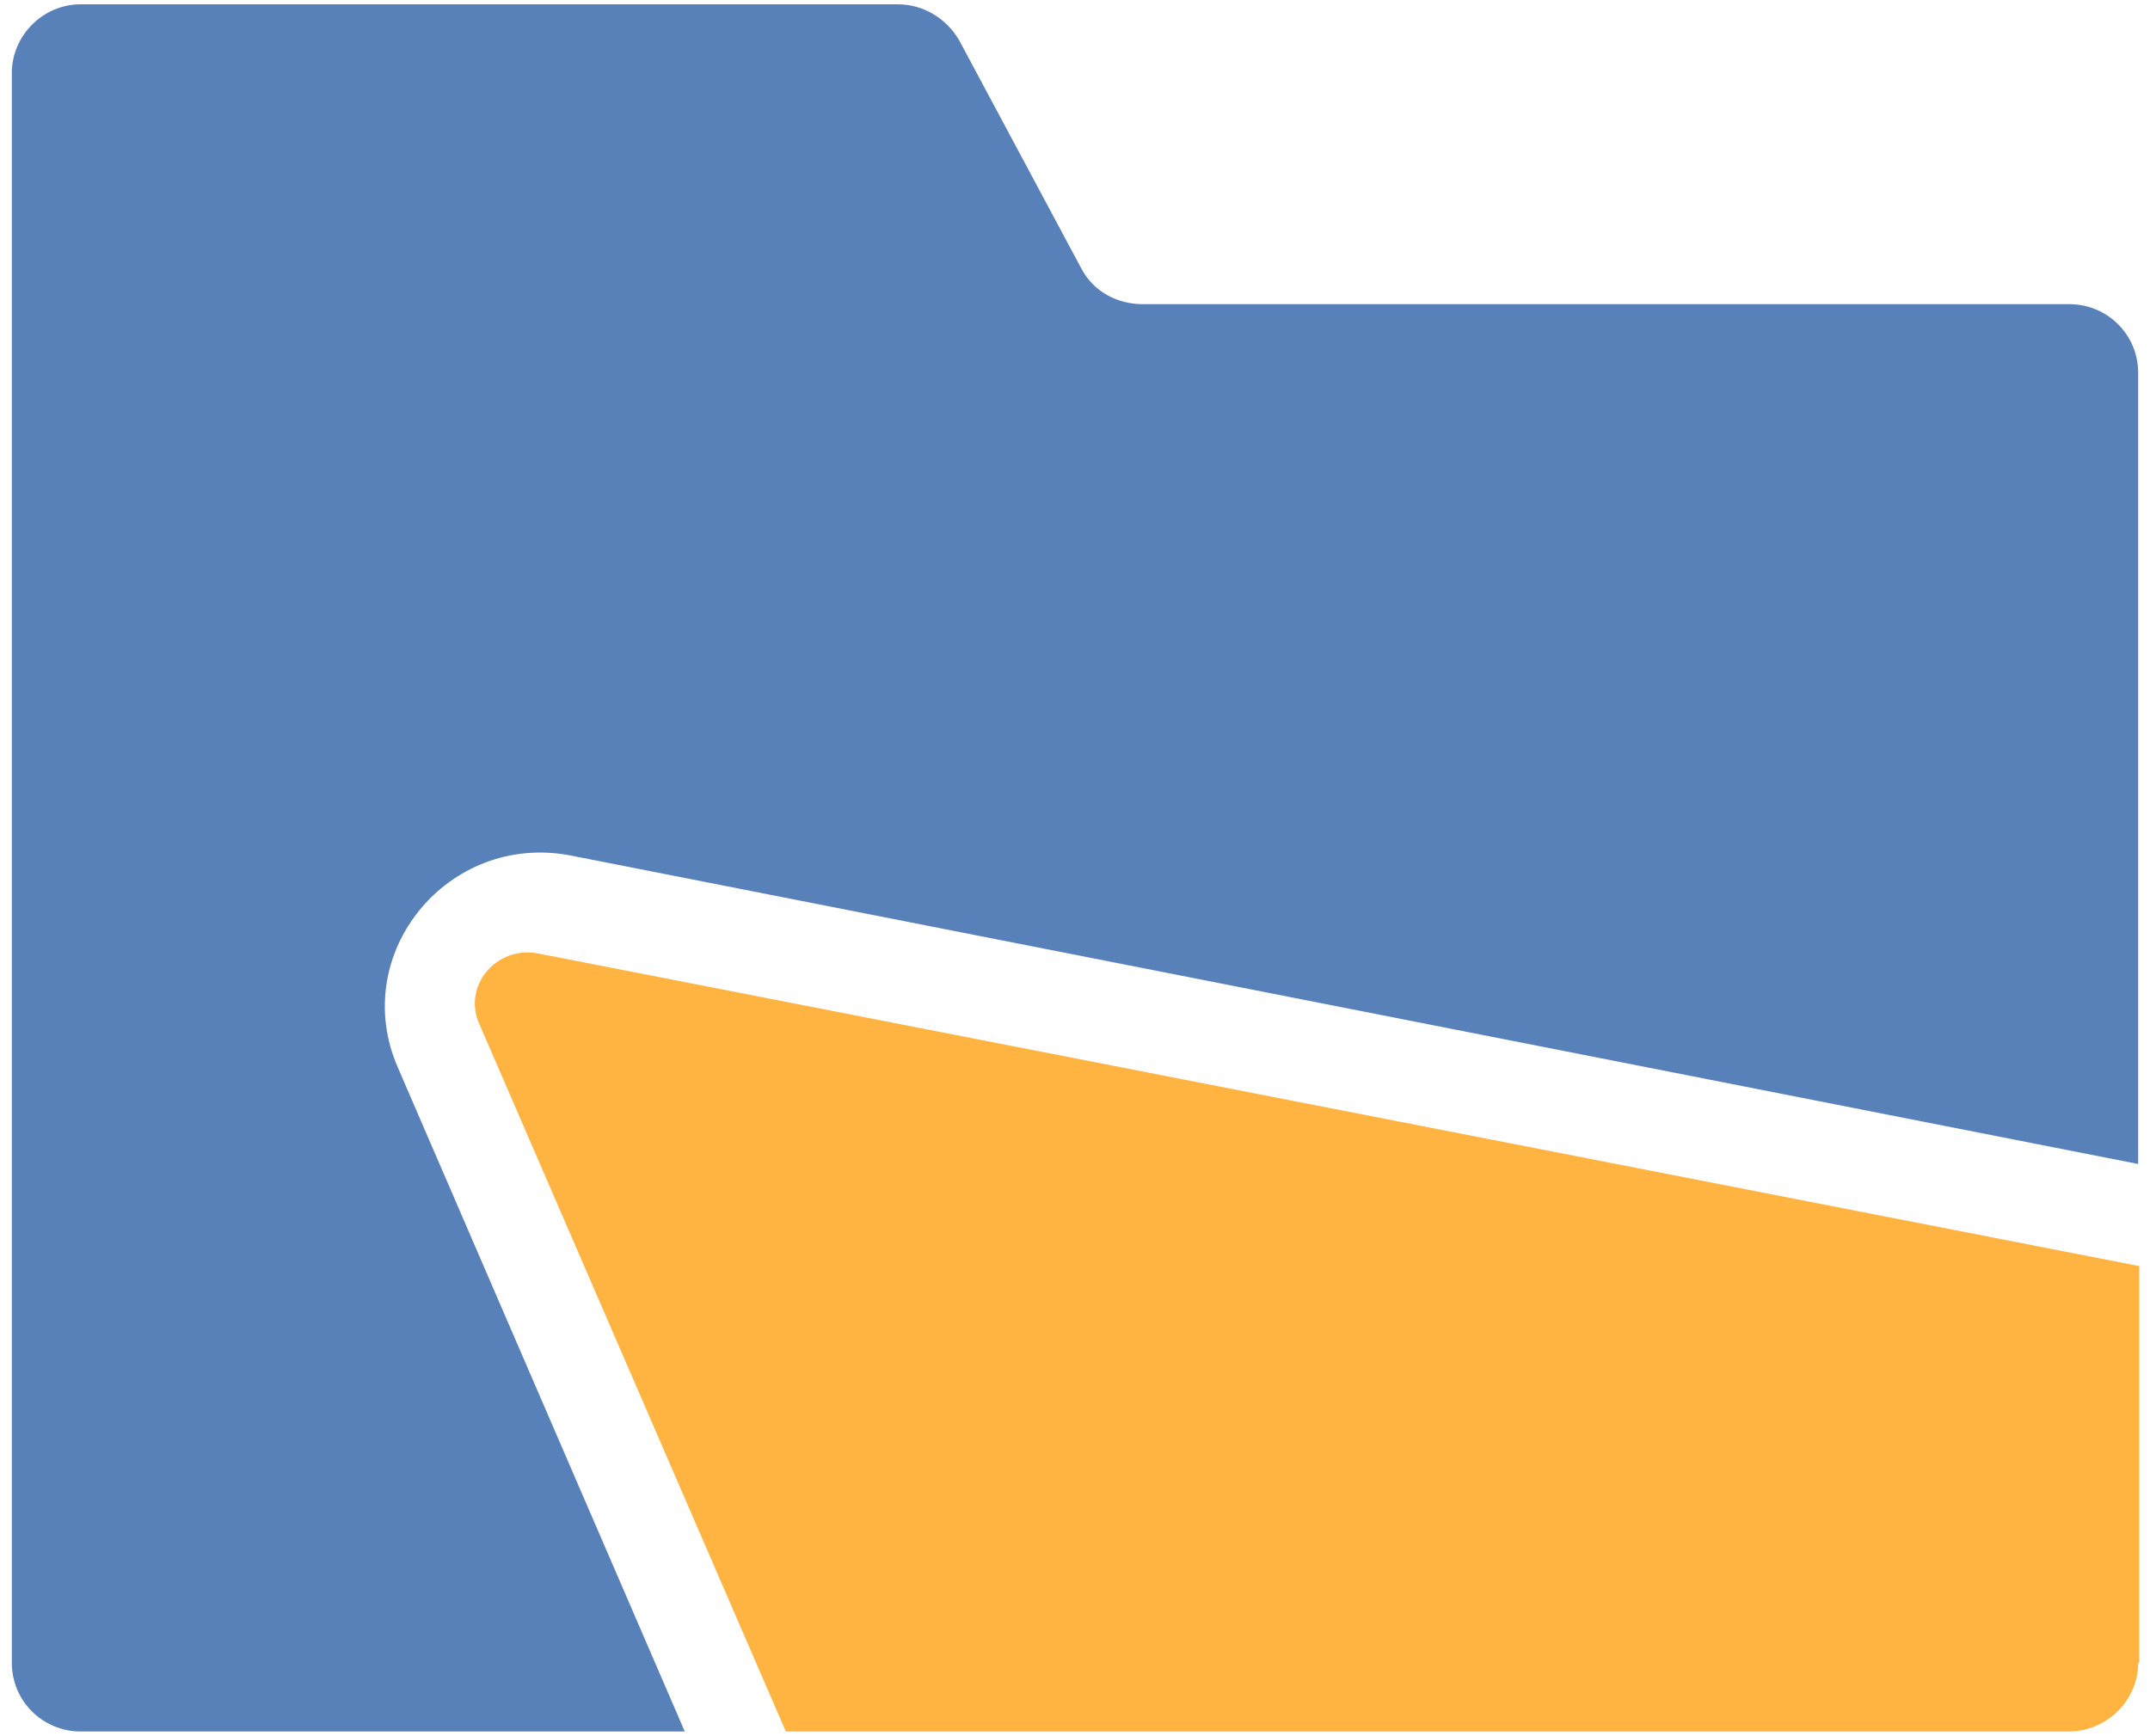
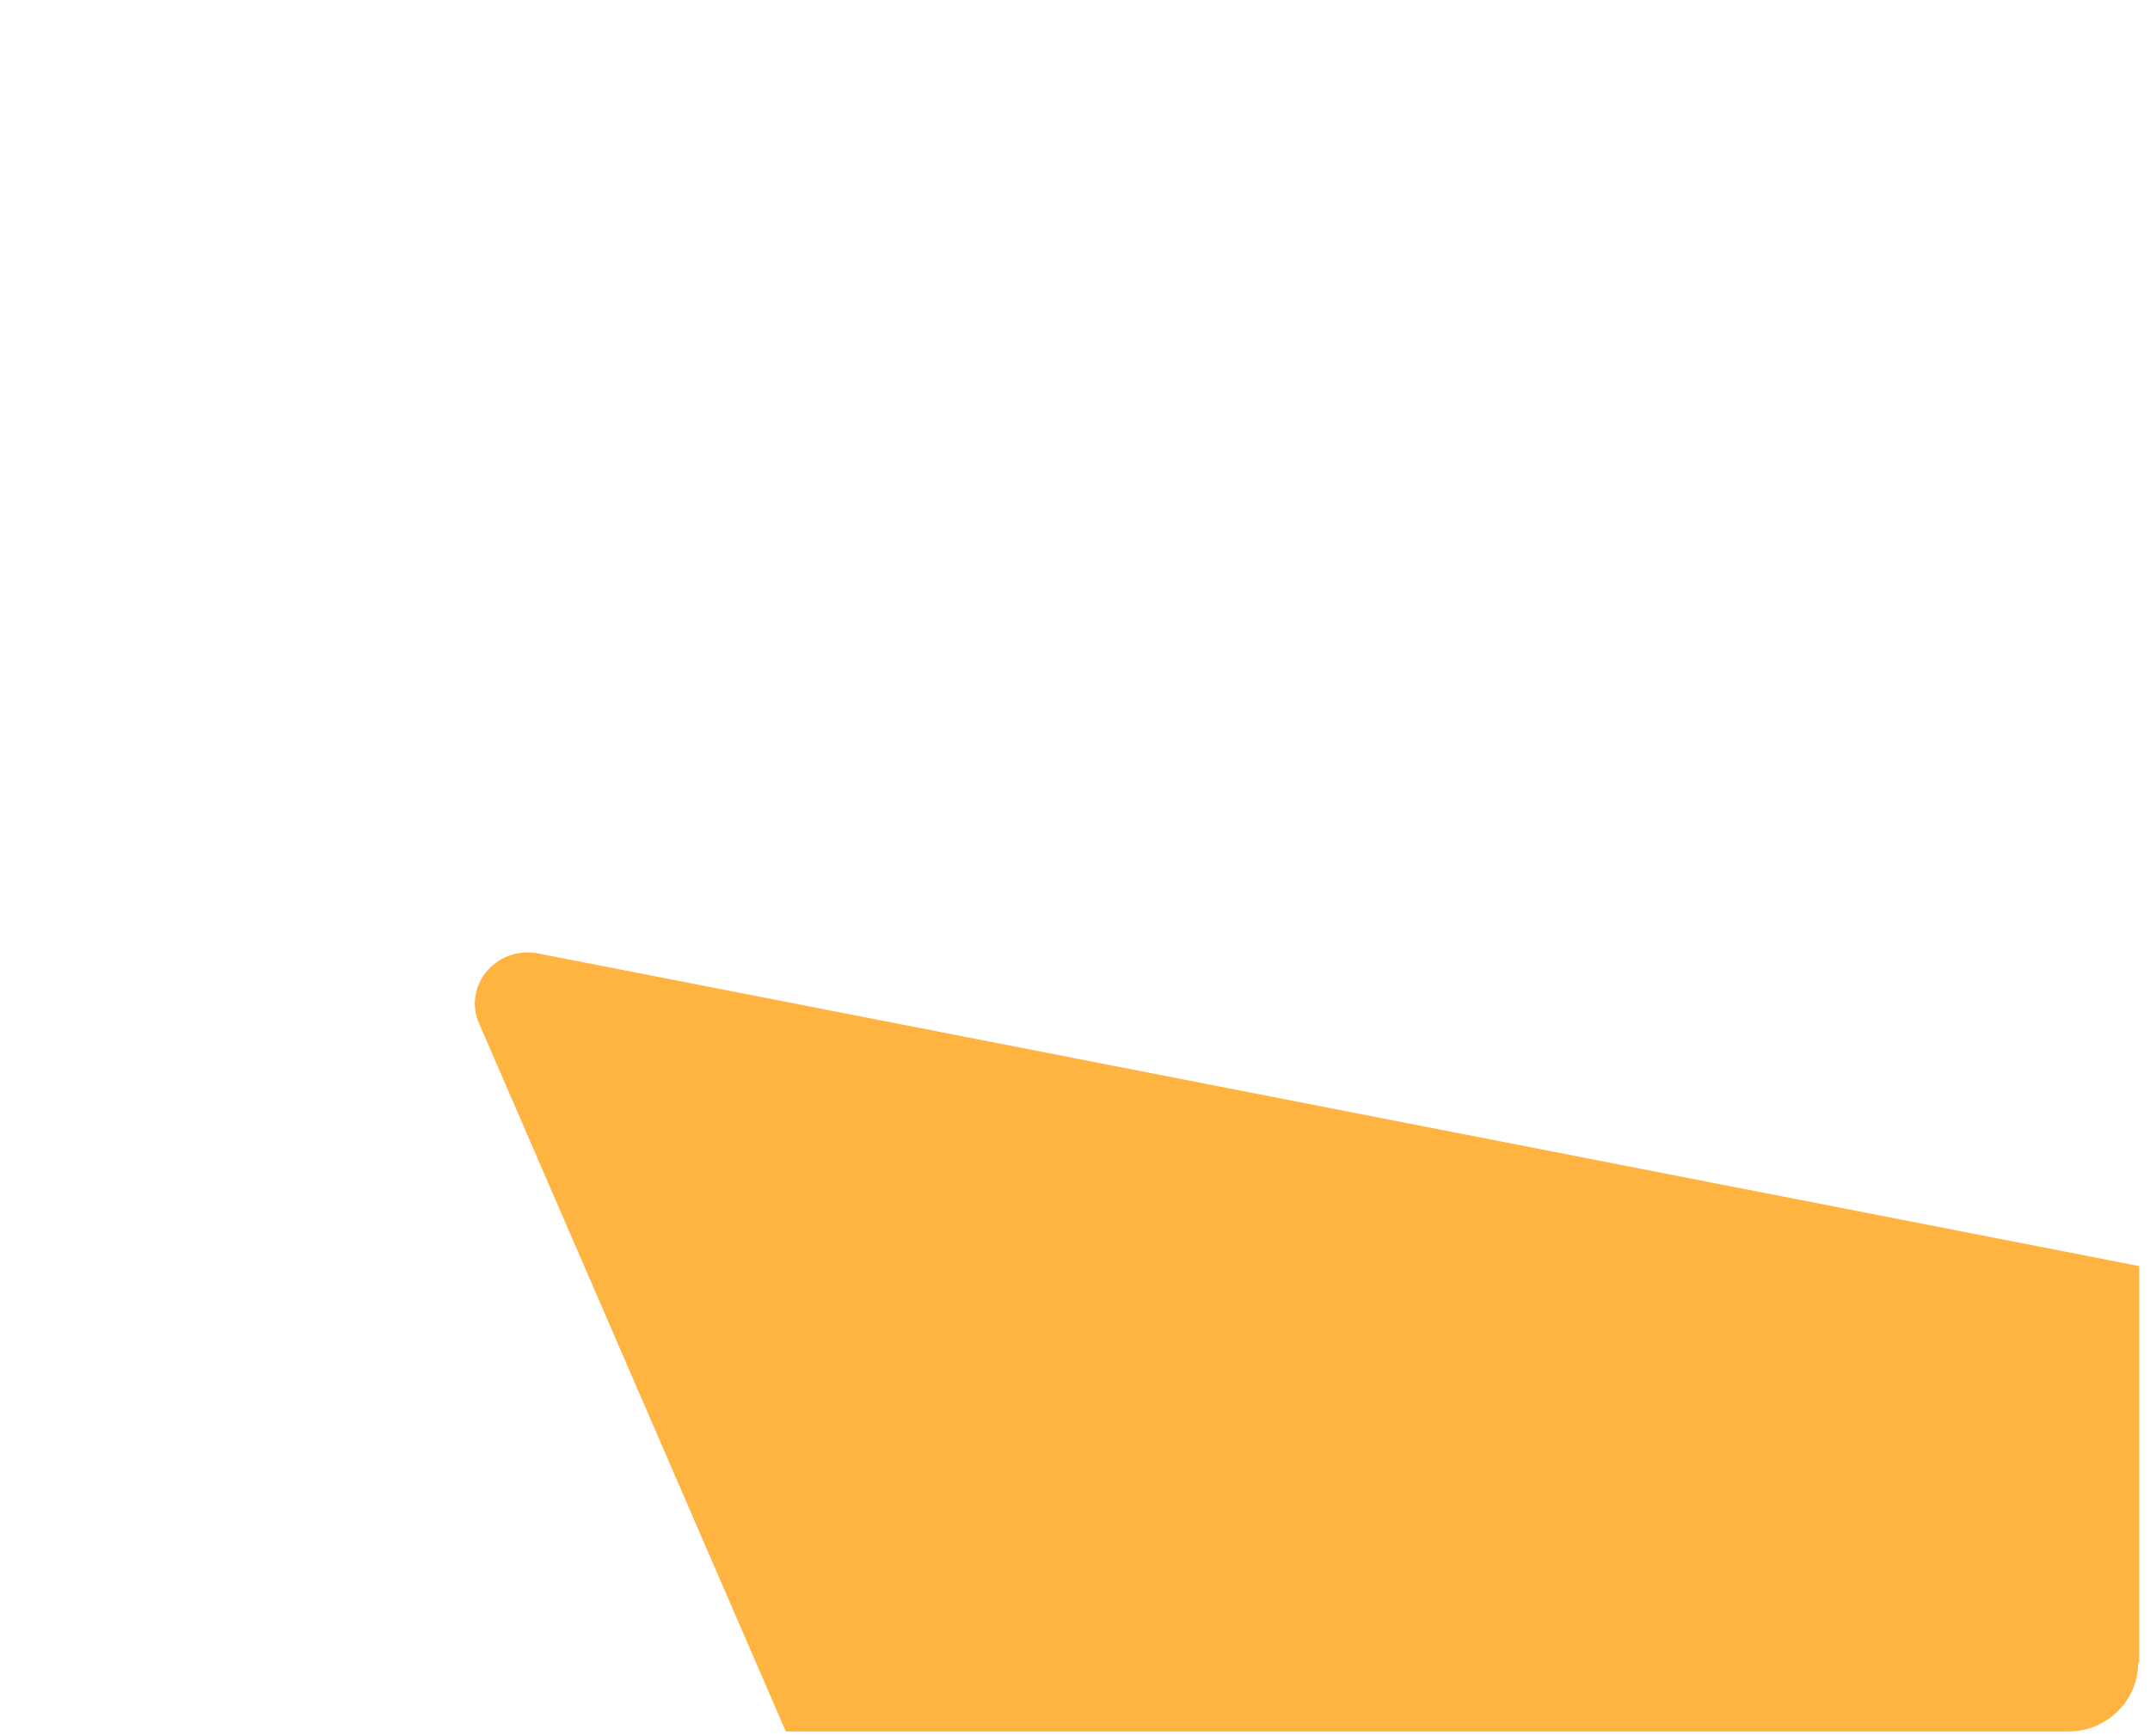
<svg xmlns="http://www.w3.org/2000/svg" xml:space="preserve" viewBox="0 0 200 161.5">
-   <path fill="#5981b9" d="M198.9 108.3 53.1 79.6C41.7 77.4 32.4 88.7 37 99.3l26.7 61.8H7.5c-3.5 0-6.4-2.8-6.4-6.4V6.8C1.1 3.3 4 .4 7.5.4h76c2.4 0 4.5 1.3 5.7 3.3L100.6 25c1.1 2.1 3.3 3.3 5.7 3.3h86.2c3.5 0 6.4 2.8 6.4 6.4z" />
  <path fill="#ffb340" d="M198.9 154.7c0 3.5-2.9 6.4-6.5 6.4H73.1L44.6 95.3C43 91.8 46.1 88 50 88.7l149 29.1v36.9z" />
</svg>